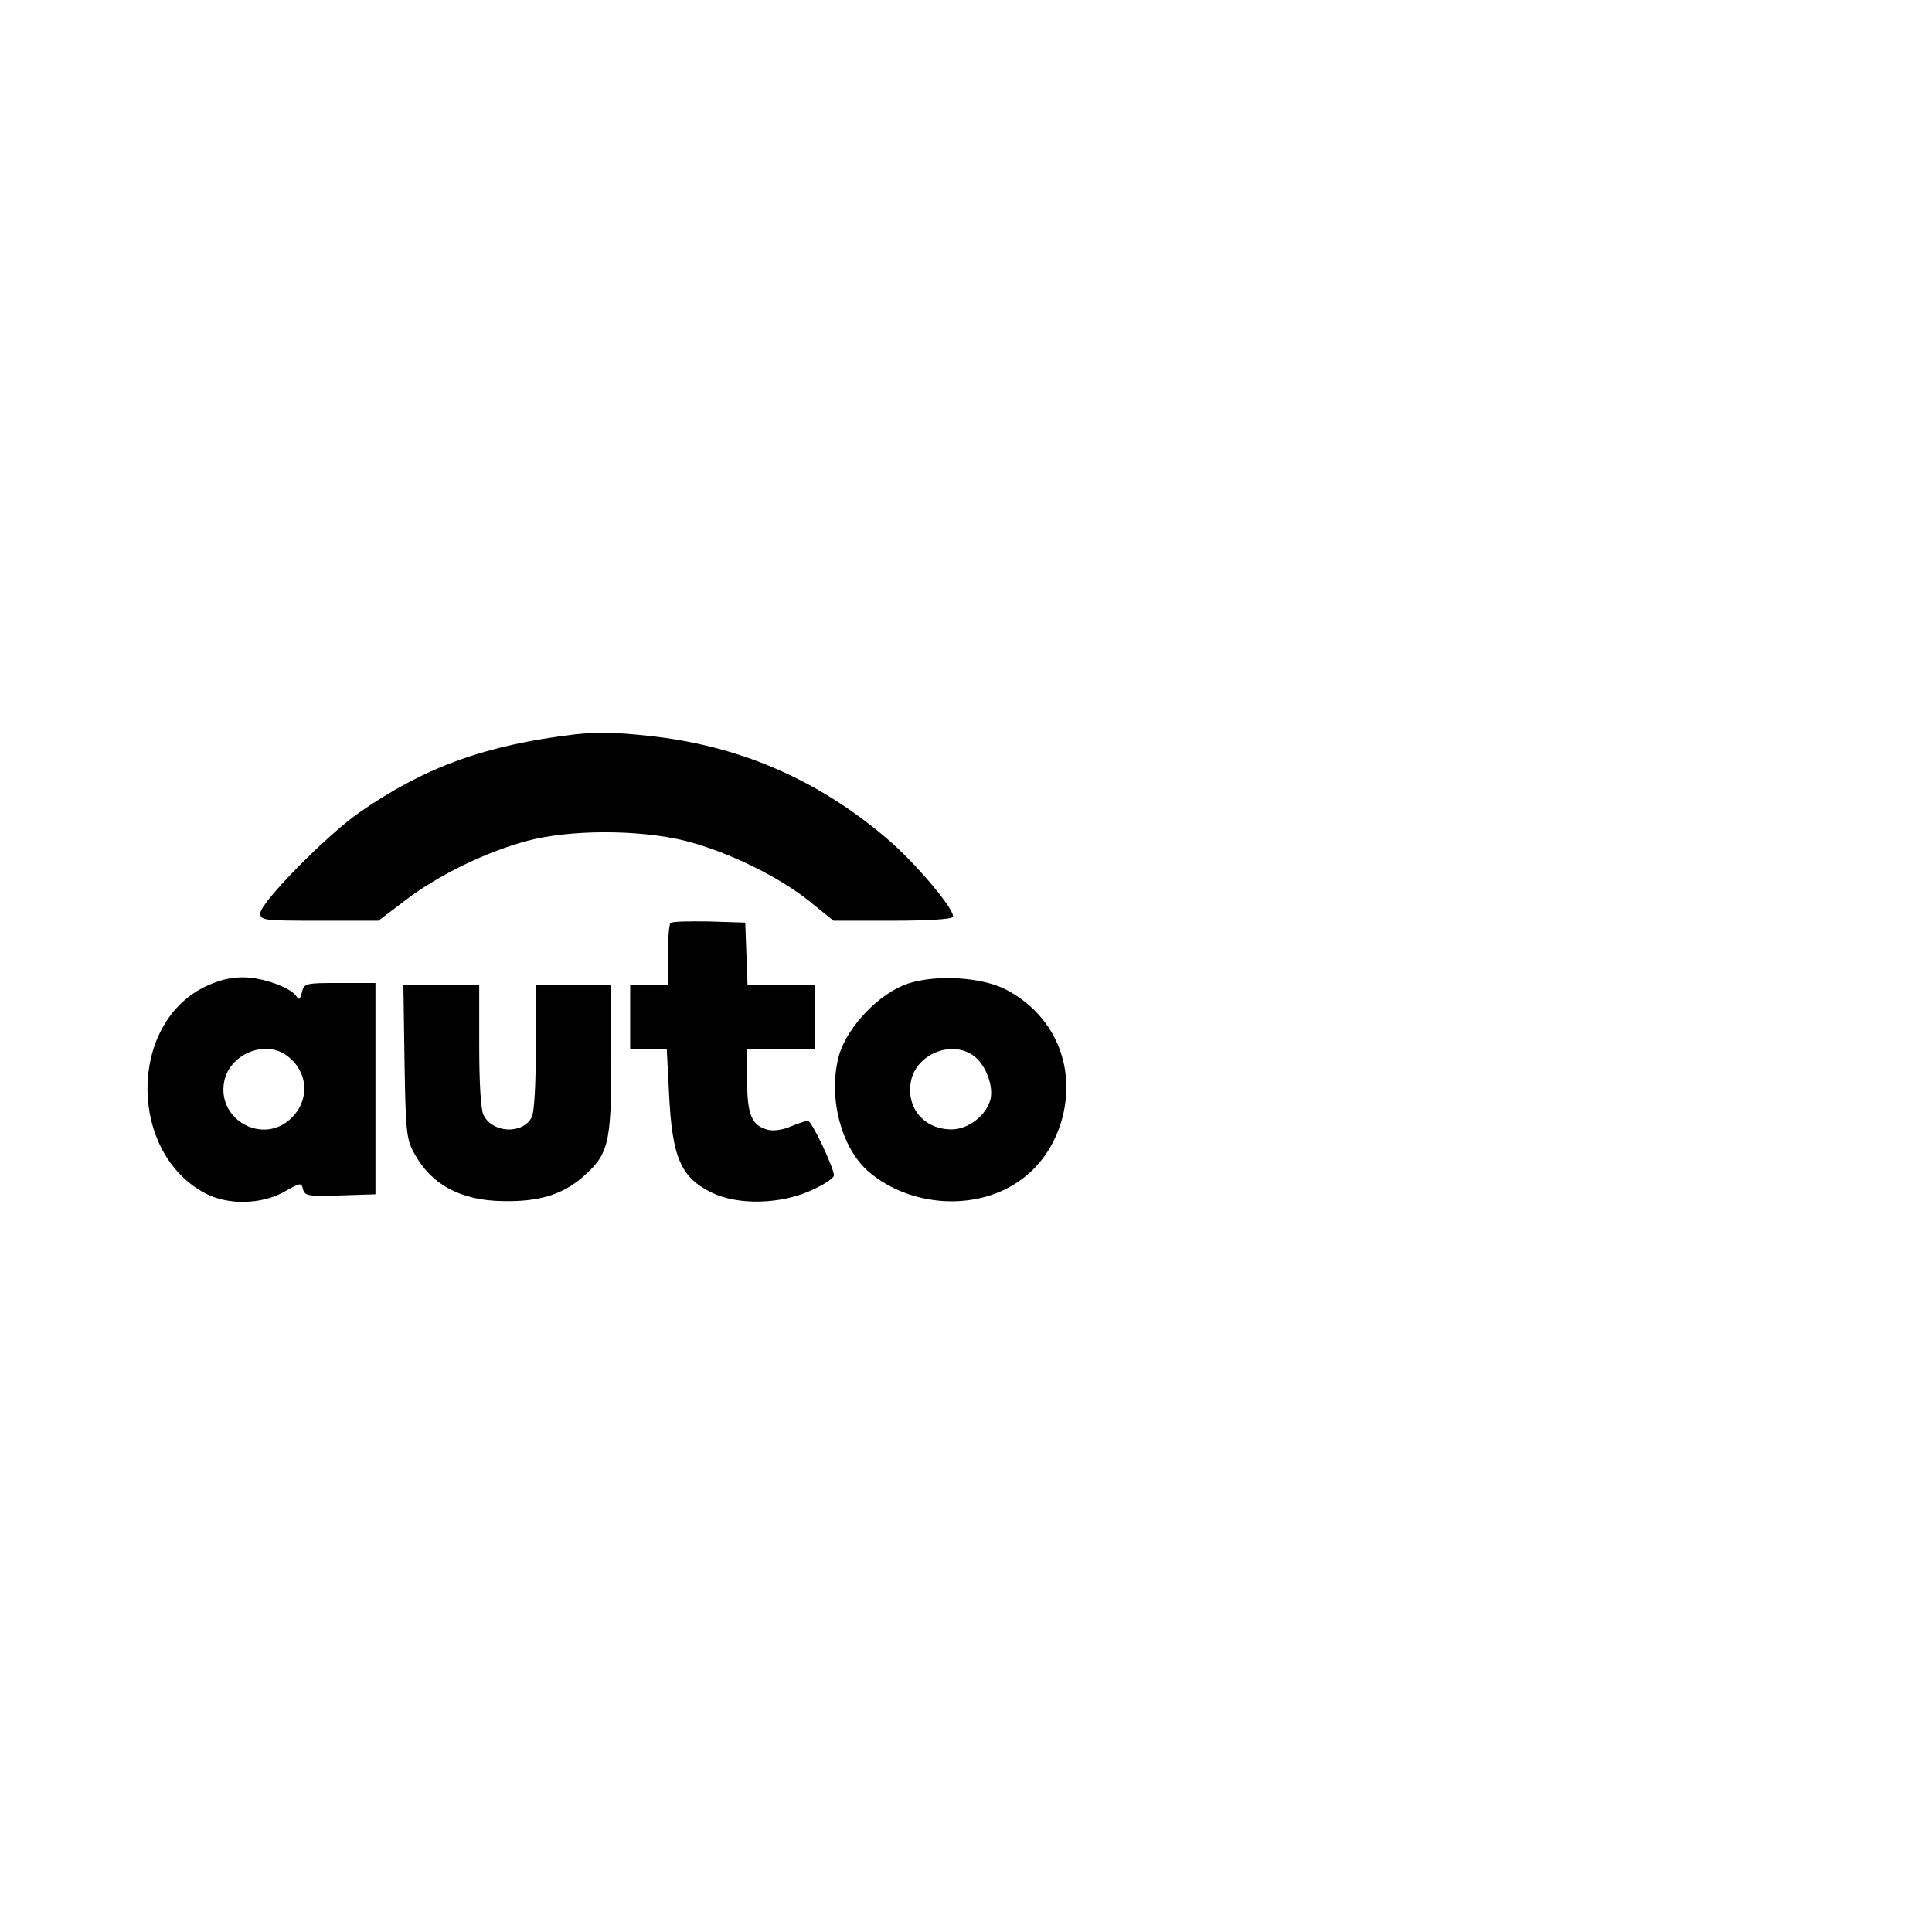
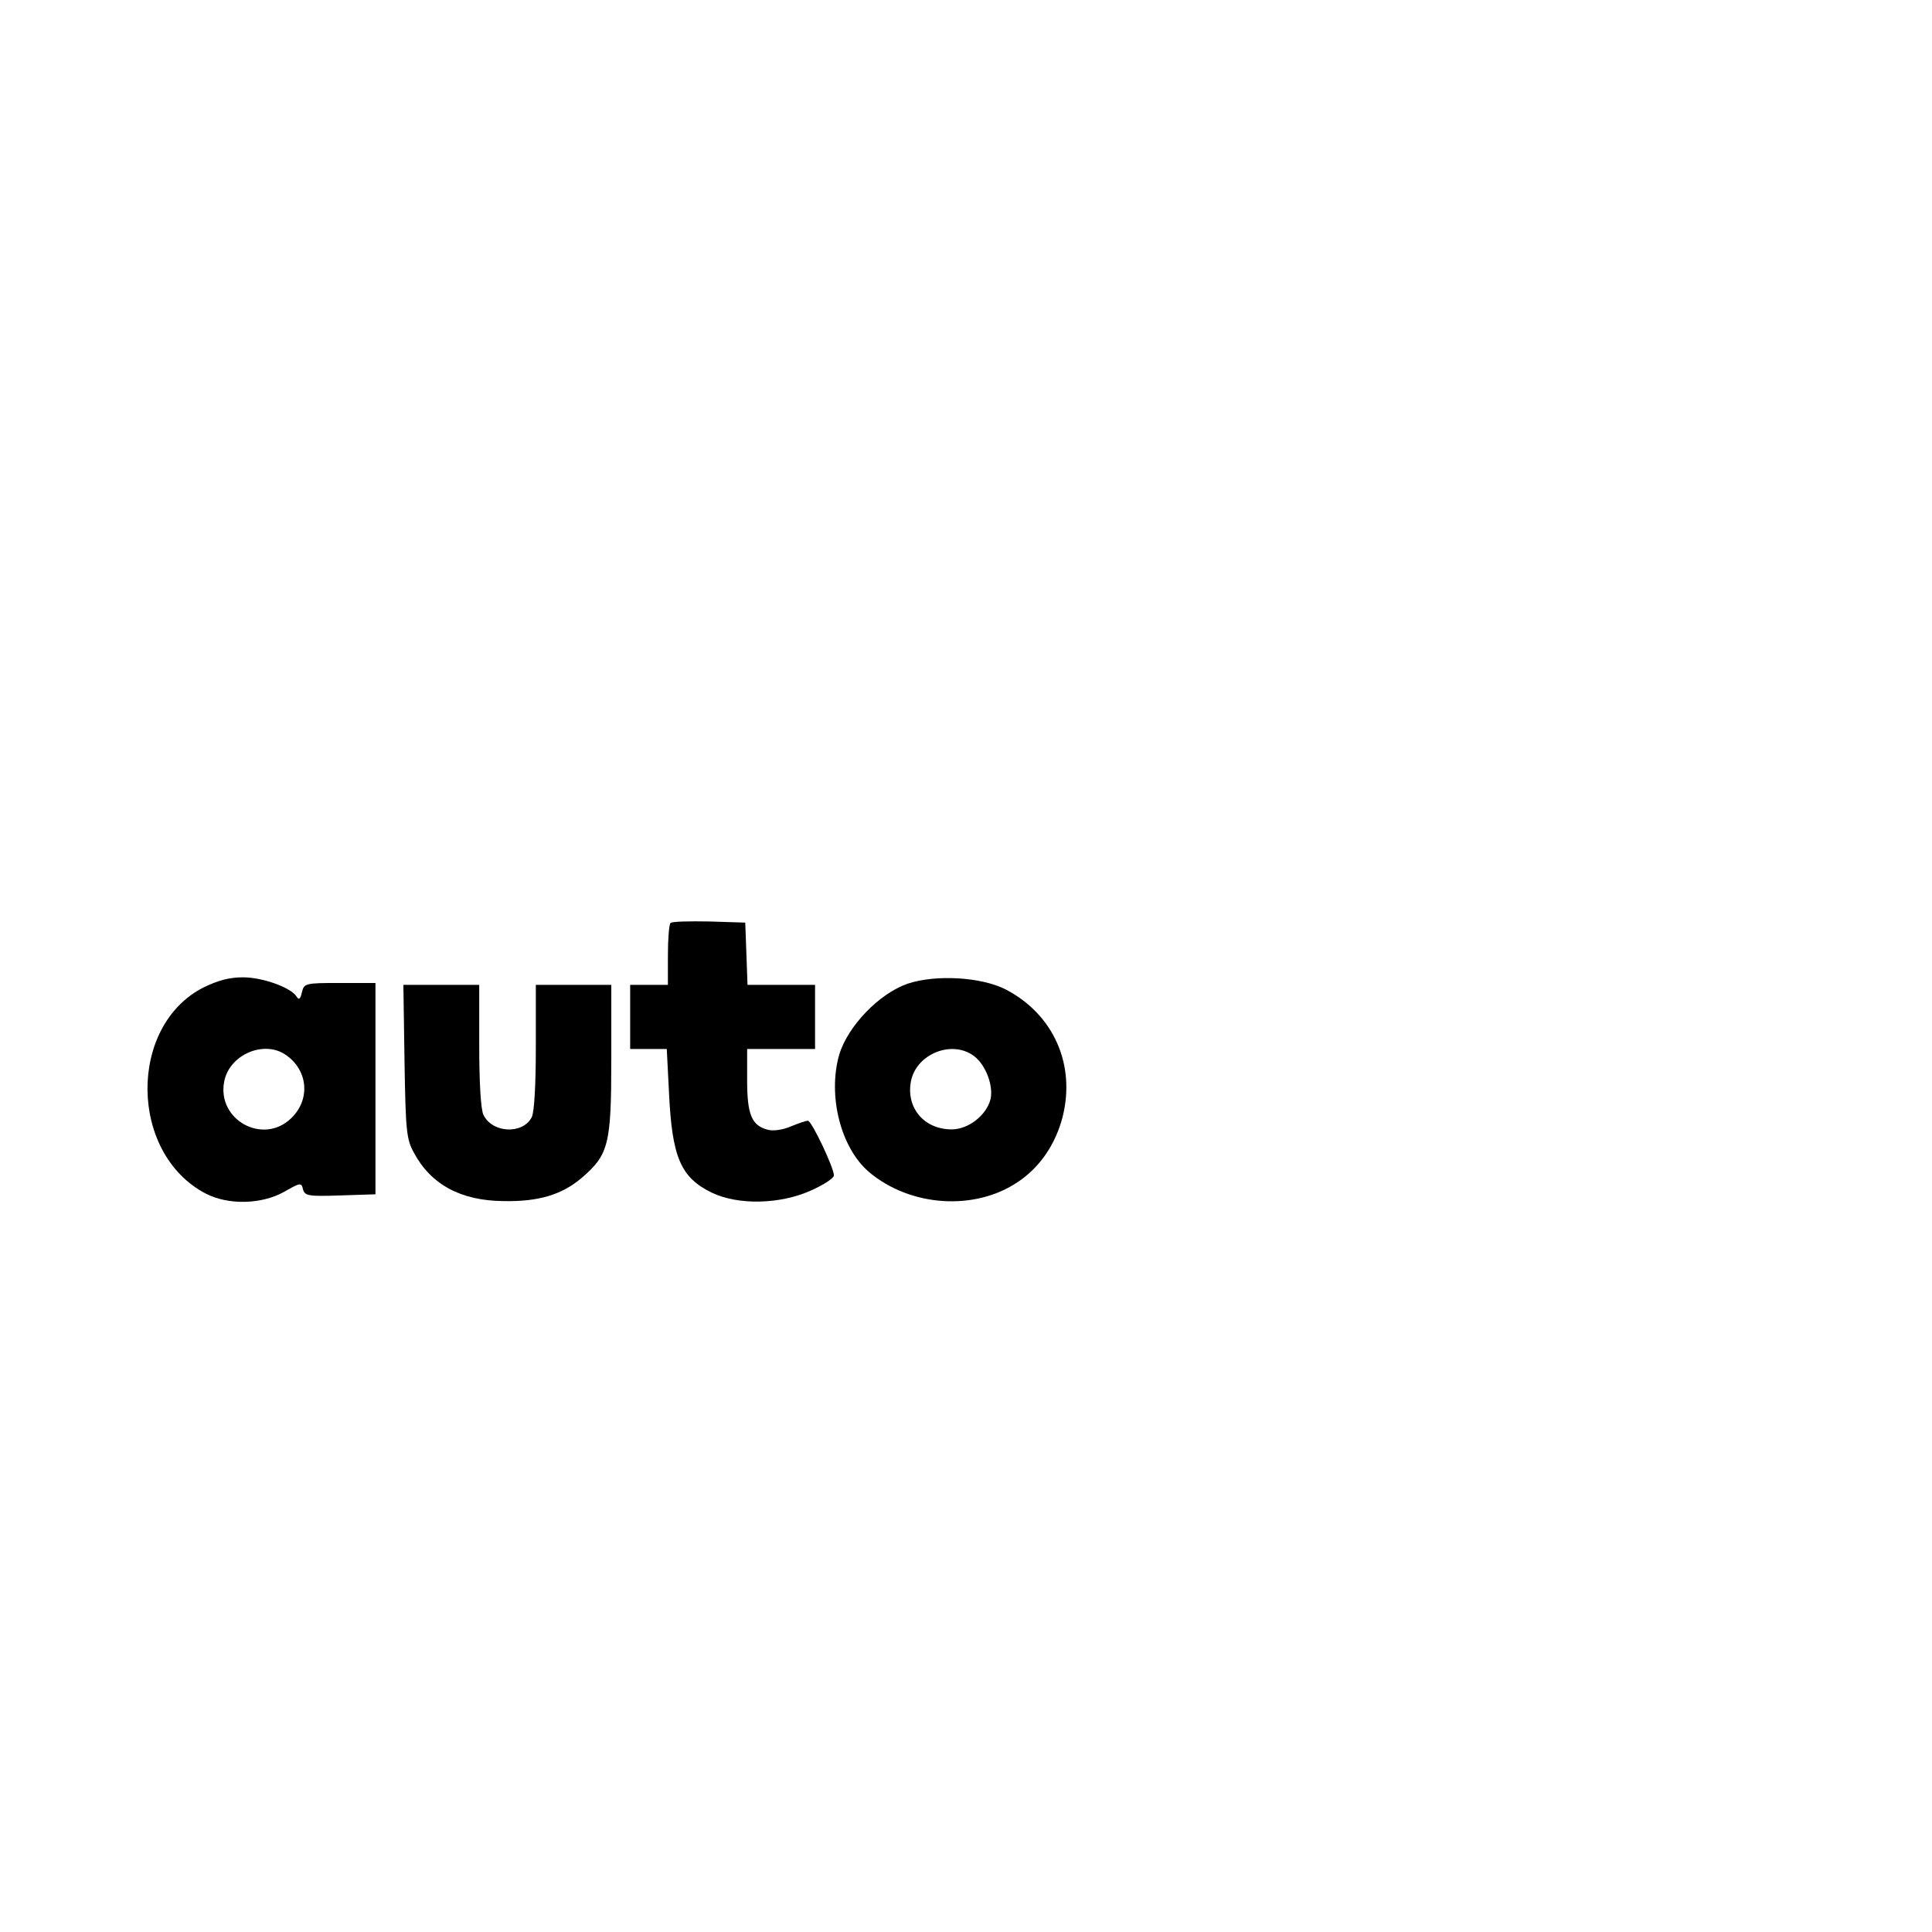
<svg xmlns="http://www.w3.org/2000/svg" version="1.0" width="512pt" height="512pt" viewBox="0 0 512 512" preserveAspectRatio="xMidYMid meet">
  <g transform="translate(0,512) scale(0.1,-0.1)" fill="#000000" stroke="none">
-     <path d="M1525 3174 c-236 -28 -398 -86 -571 -206 -87 -60 -264 -240 -264 -268 0 -19 7 -20 156 -20 l157 0 71 54 c86 66 213 128 321 157 114 31 297 31 420 1 111 -28 250 -95 332 -162 l62 -50 155 0 c96 0 157 4 161 10 9 15 -98 143 -175 208 -184 157 -393 247 -632 272 -92 10 -134 10 -193 4z" />
    <path d="M1777 2674 c-4 -4 -7 -43 -7 -86 l0 -78 -50 0 -50 0 0 -85 0 -85 49 0 48 0 6 -117 c8 -170 31 -224 114 -264 69 -33 180 -31 262 6 34 15 61 33 61 40 0 20 -59 145 -69 145 -5 0 -25 -7 -45 -15 -20 -9 -47 -13 -61 -9 -43 11 -55 40 -55 131 l0 83 90 0 90 0 0 85 0 85 -90 0 -89 0 -3 83 -3 82 -95 3 c-53 1 -99 0 -103 -4z" />
    <path d="M539 2503 c-200 -102 -197 -440 6 -546 60 -31 147 -29 207 4 44 25 47 26 51 7 5 -17 14 -19 99 -16 l93 3 0 280 0 280 -95 0 c-92 0 -94 -1 -100 -25 -4 -18 -8 -21 -14 -11 -15 24 -90 51 -142 51 -36 0 -66 -8 -105 -27z m219 -179 c59 -41 65 -119 13 -168 -74 -71 -196 -4 -177 97 13 72 106 112 164 71z" />
    <path d="M2405 2513 c-75 -26 -158 -112 -181 -188 -31 -109 4 -247 79 -311 109 -92 280 -104 395 -26 58 39 99 99 118 172 35 139 -24 272 -151 338 -65 33 -185 40 -260 15z m178 -193 c30 -24 50 -78 42 -113 -11 -43 -59 -80 -103 -80 -73 0 -121 57 -108 127 14 74 111 112 169 66z" />
    <path d="M1072 2308 c3 -185 5 -207 25 -243 45 -84 124 -127 237 -128 93 -2 155 17 207 61 72 62 79 88 79 315 l0 197 -100 0 -100 0 0 -166 c0 -97 -4 -173 -11 -185 -24 -46 -105 -42 -128 7 -7 15 -11 87 -11 184 l0 160 -101 0 -100 0 3 -202z" />
  </g>
</svg>